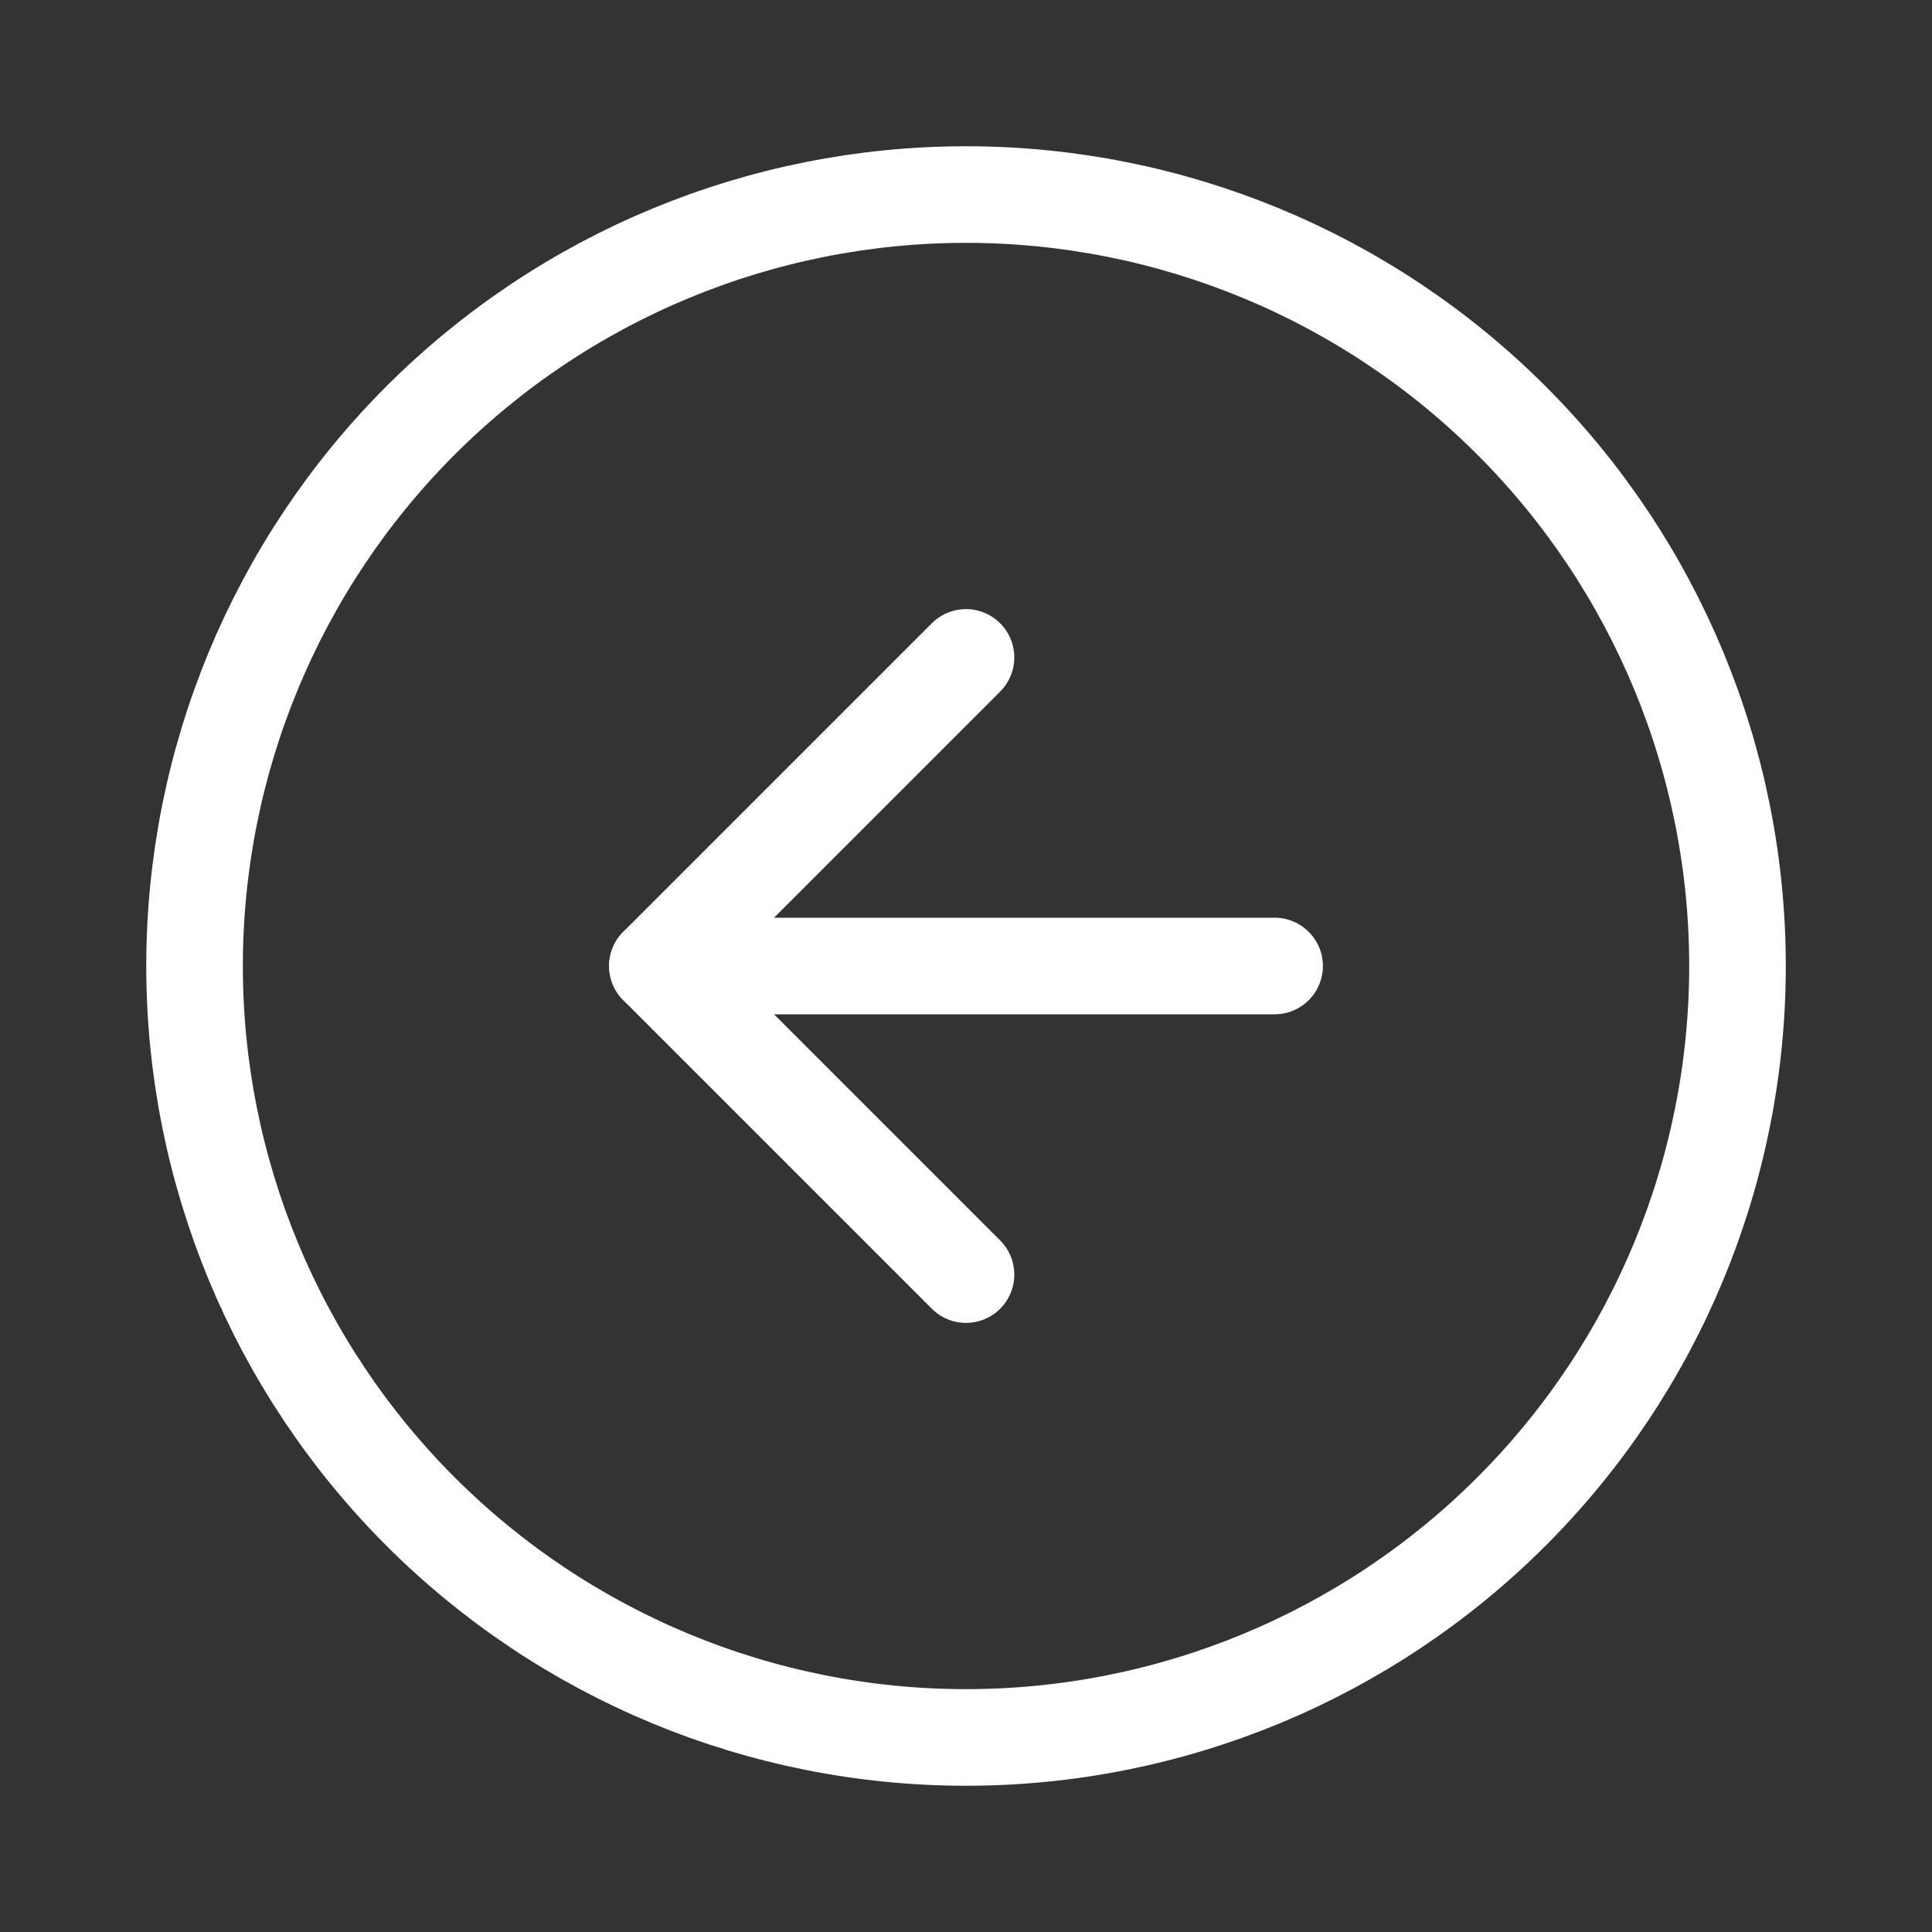
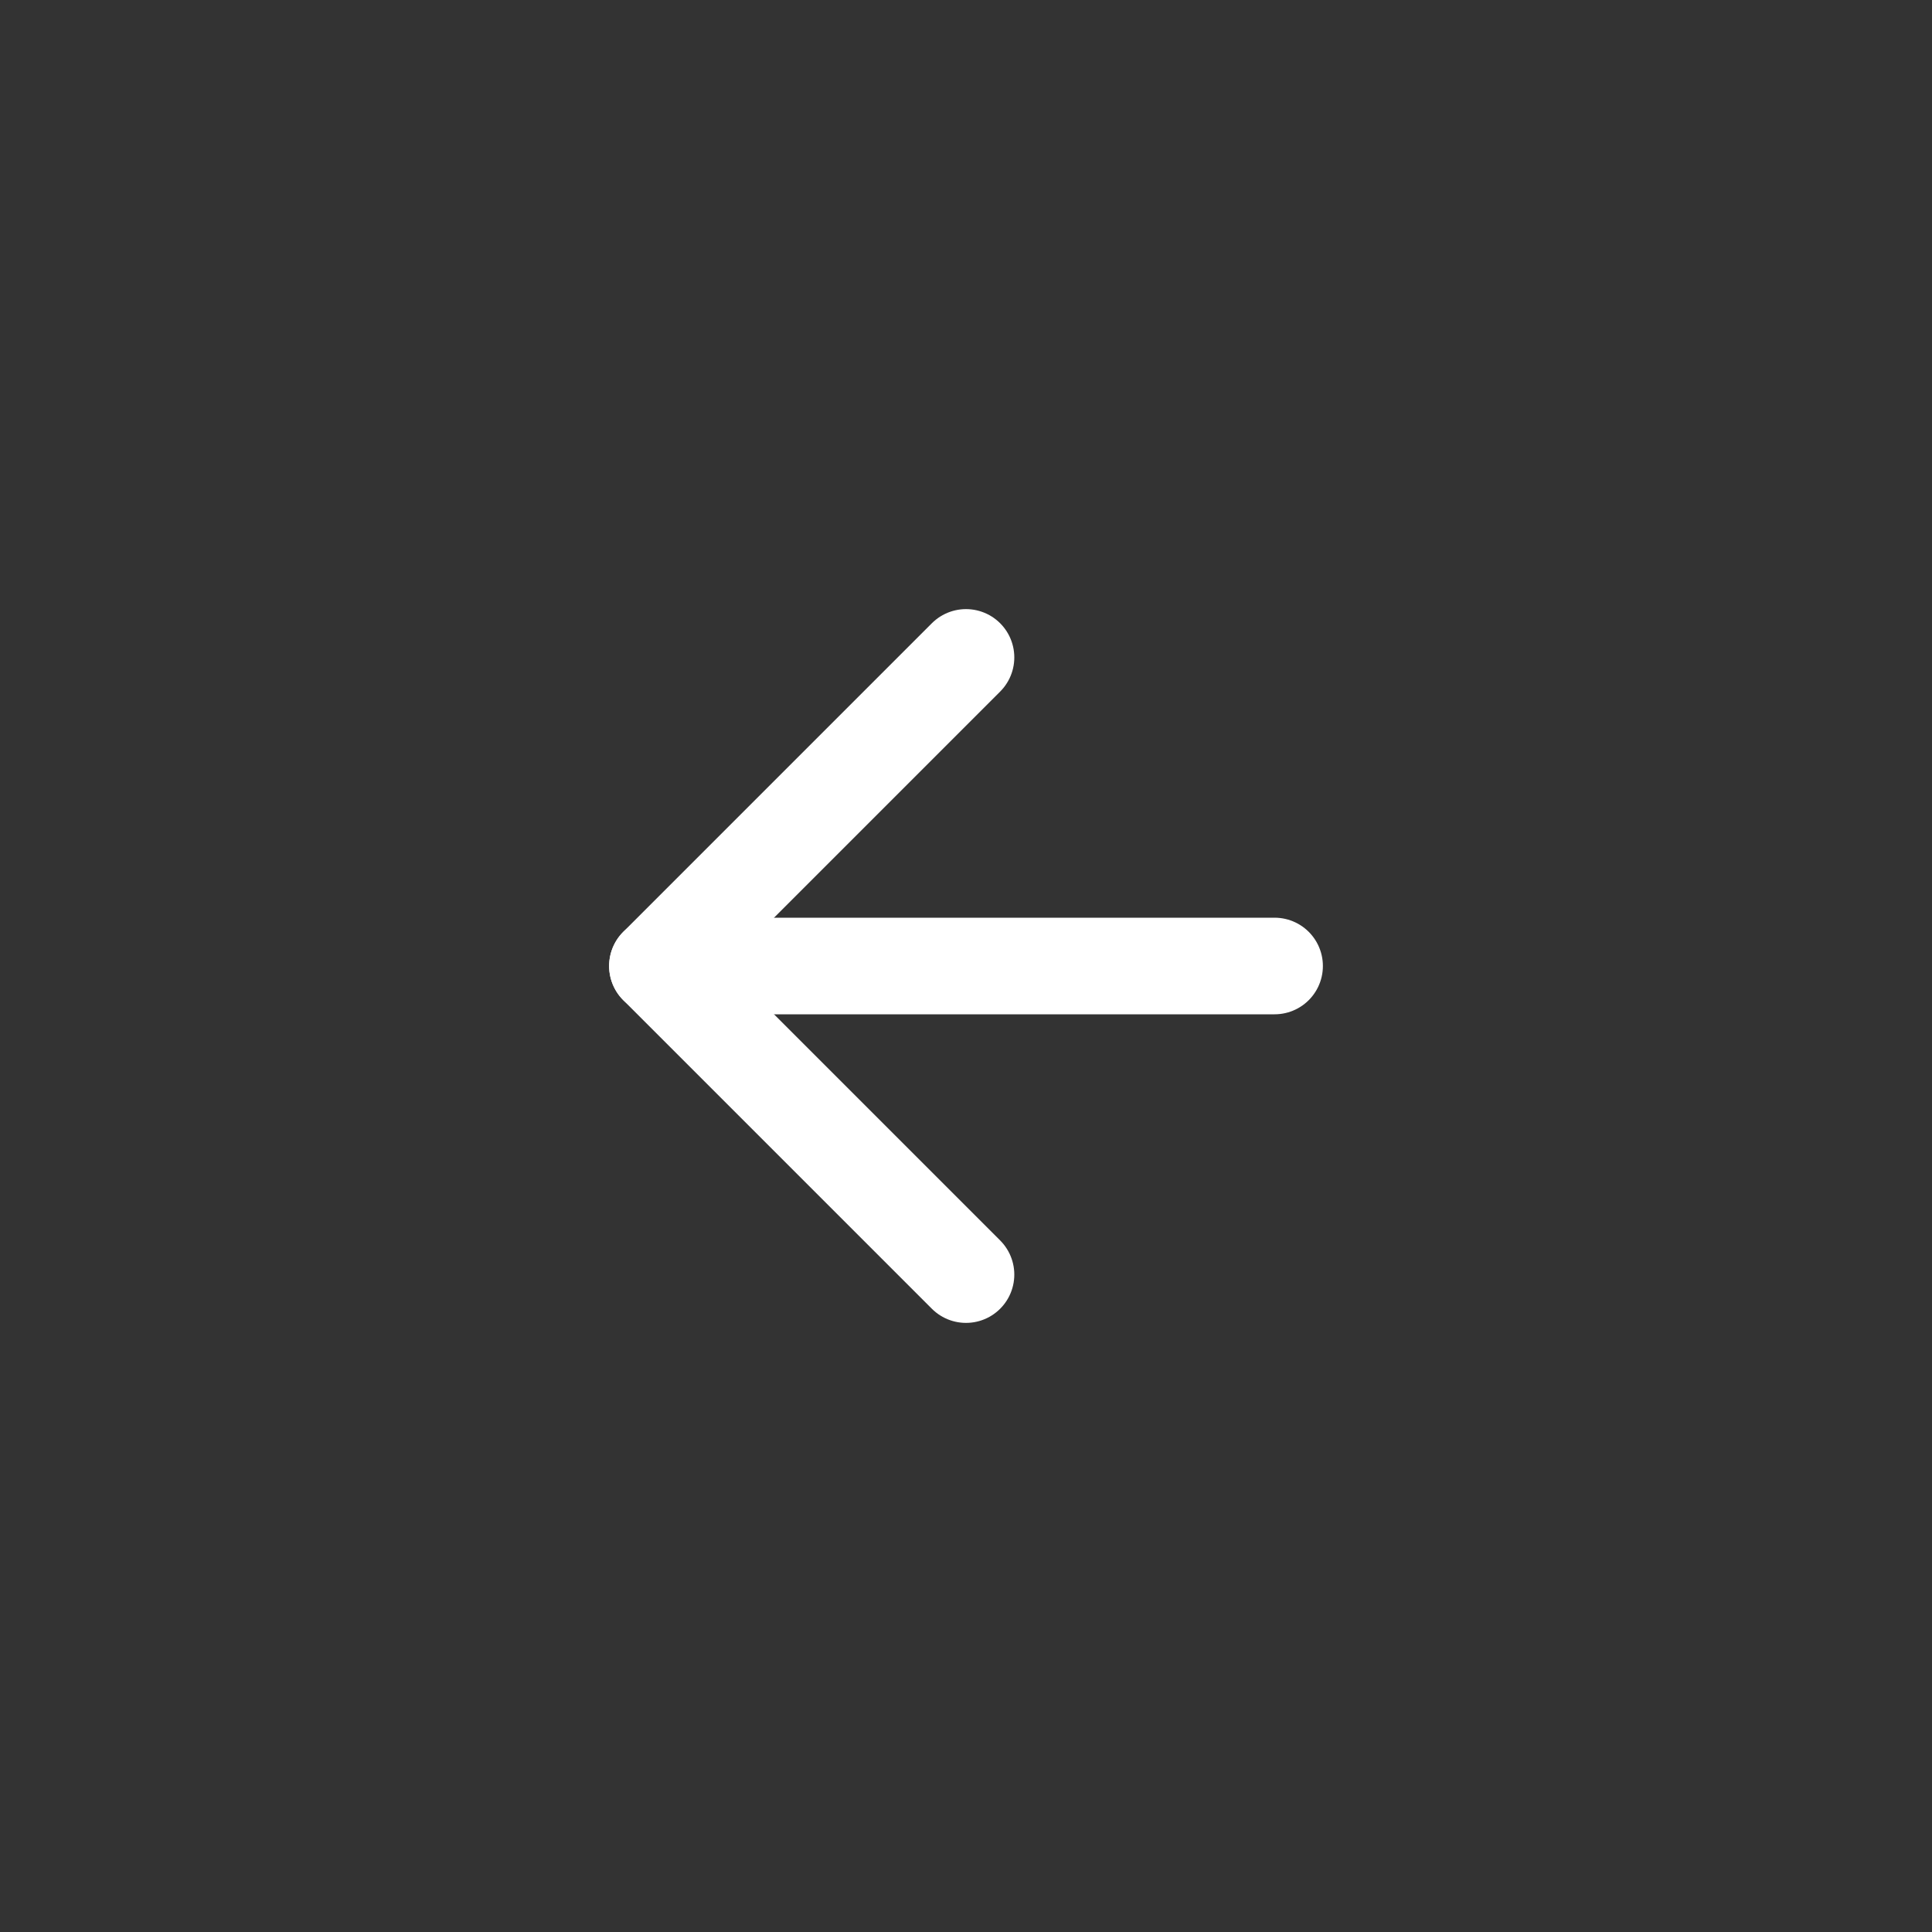
<svg xmlns="http://www.w3.org/2000/svg" width="40" height="40" viewBox="0 0 40 40" fill="none">
  <rect x="0" y="0" width="40" height="40" fill="#333333" stroke="none" />
-   <path d="M35.973 20C35.973 24.236 34.29 28.299 31.294 31.294C28.299 34.289 24.236 35.972 20 35.972C15.764 35.972 11.702 34.289 8.706 31.294C5.711 28.299 4.028 24.236 4.028 20C4.028 15.764 5.711 11.701 8.706 8.706C11.702 5.71 15.764 4.028 20 4.028C24.236 4.028 28.299 5.71 31.294 8.706C34.29 11.701 35.973 15.764 35.973 20Z" stroke="white" stroke-width="2" stroke-linecap="round" stroke-linejoin="round" />
  <path d="M26.389 20H13.611" stroke="white" stroke-width="2" stroke-linecap="round" stroke-linejoin="round" />
  <path d="M20 26.389L13.611 20L20 13.611" stroke="white" stroke-width="2" stroke-linecap="round" stroke-linejoin="round" />
</svg>